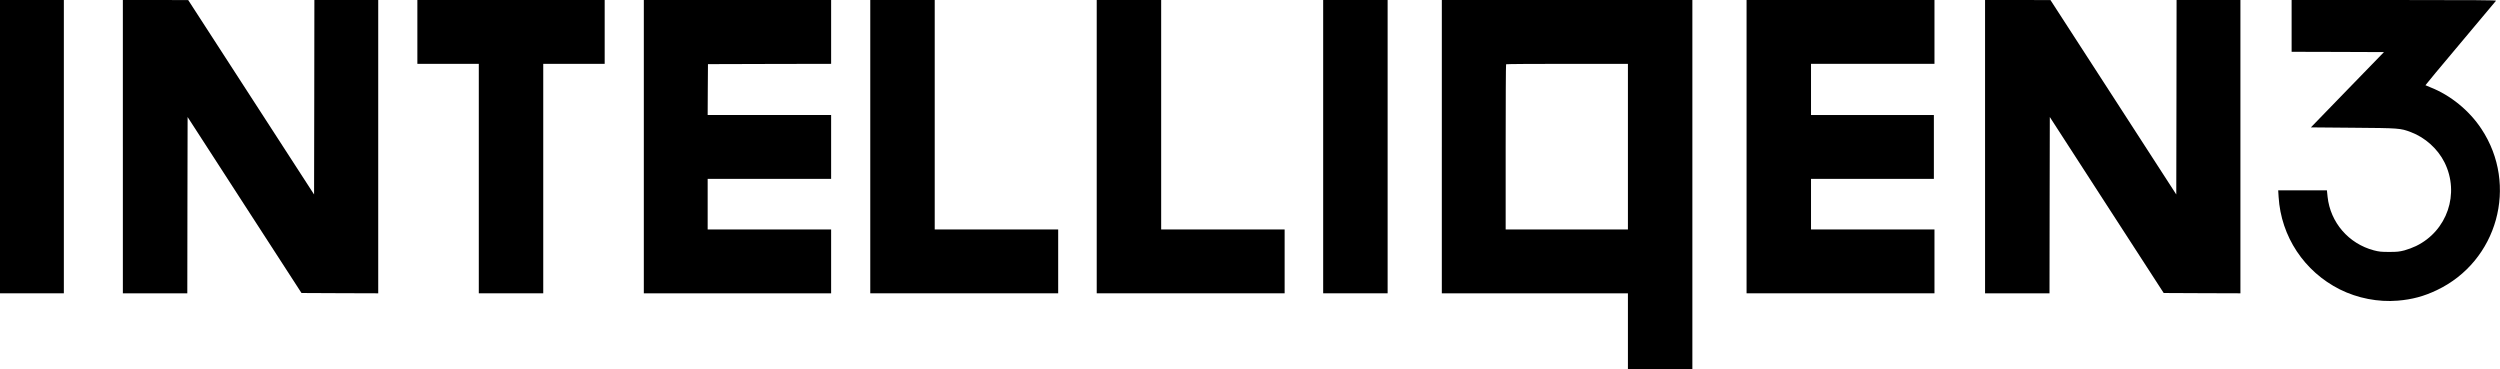
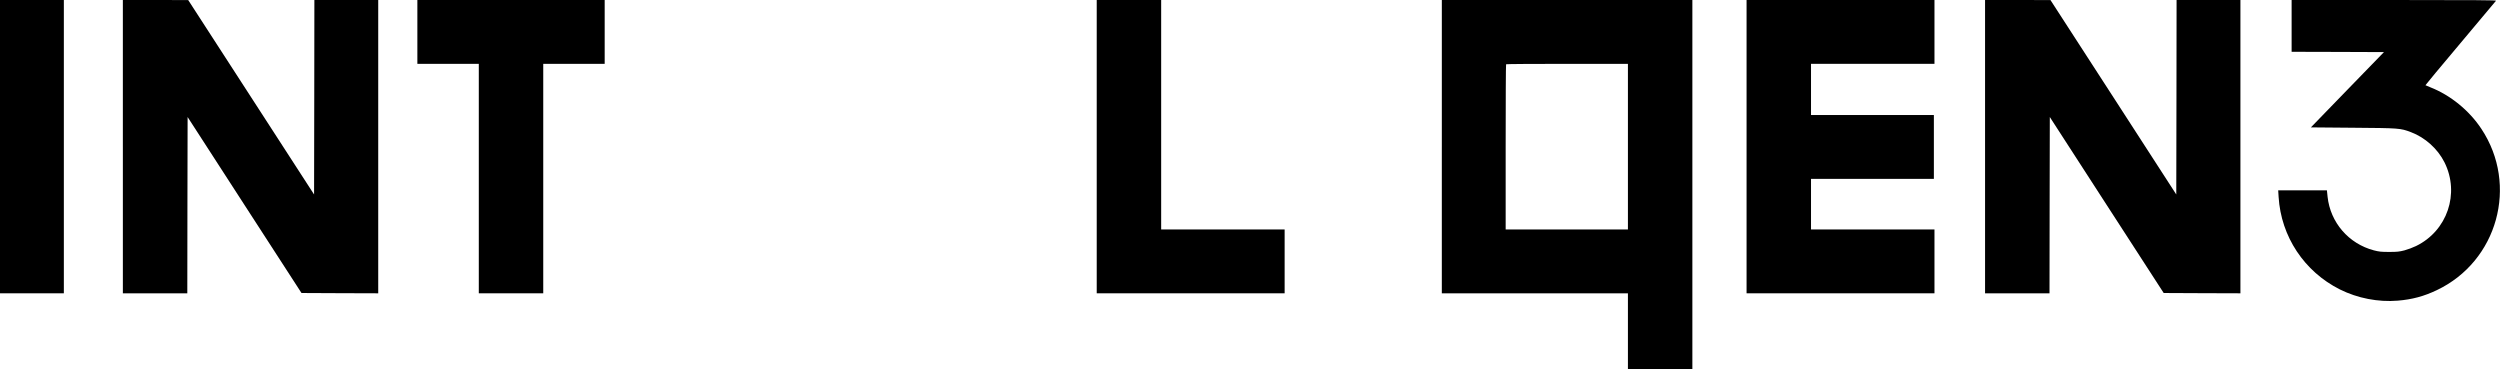
<svg xmlns="http://www.w3.org/2000/svg" version="1.0" width="4151pt" height="613pt" viewBox="0 0 4151 613" preserveAspectRatio="xMidYMid meet">
  <g transform="translate(0,613) scale(0.1,-0.1)" fill="#000000" stroke="none">
    <path d="M0 3695 l0 -2435 530 0 530 0 0 2435 0 2435 -530 0 -530 0 0 -2435z" />
    <path d="M2040 3695 l0 -2435 535 0 535 0 2 1464 3 1463 945 -1461 946 -1461 637 -3 637 -2 0 2435 0 2435 -530 0 -530 0 -2 -1614 -3 -1615 -1045 1614 -1045 1614 -542 1 -543 0 0 -2435z" />
    <path d="M6930 5600 l0 -530 510 0 510 0 0 -1905 0 -1905 535 0 535 0 0 1905 0 1905 510 0 510 0 0 530 0 530 -1555 0 -1555 0 0 -530z" />
-     <path d="M10690 3695 l0 -2435 1555 0 1555 0 0 530 0 530 -1025 0 -1025 0 0 420 0 420 1025 0 1025 0 0 530 0 530 -1025 0 -1025 0 2 423 3 422 1023 3 1022 2 0 530 0 530 -1555 0 -1555 0 0 -2435z" />
-     <path d="M14450 3695 l0 -2435 1560 0 1560 0 0 530 0 530 -1025 0 -1025 0 0 1905 0 1905 -535 0 -535 0 0 -2435z" />
    <path d="M18210 3695 l0 -2435 1560 0 1560 0 0 530 0 530 -1025 0 -1025 0 0 1905 0 1905 -535 0 -535 0 0 -2435z" />
-     <path d="M21970 3695 l0 -2435 535 0 535 0 0 2435 0 2435 -535 0 -535 0 0 -2435z" />
    <path d="M23940 3695 l0 -2435 1545 0 1545 0 0 -630 0 -630 535 0 535 0 0 3065 0 3065 -2080 0 -2080 0 0 -2435z m3090 0 l0 -1375 -1015 0 -1015 0 0 1368 c0 753 3 1372 7 1375 3 4 460 7 1015 7 l1008 0 0 -1375z" />
    <path d="M29000 3695 l0 -2435 1560 0 1560 0 0 530 0 530 -1025 0 -1025 0 0 420 0 420 1020 0 1020 0 0 530 0 530 -1020 0 -1020 0 0 425 0 425 1025 0 1025 0 0 530 0 530 -1560 0 -1560 0 0 -2435z" />
    <path d="M32960 3695 l0 -2435 535 0 535 0 2 1464 3 1463 945 -1461 946 -1461 637 -3 637 -2 0 2435 0 2435 -530 0 -530 0 -2 -1615 -3 -1614 -1044 1614 -1045 1614 -543 1 -543 0 0 -2435z" />
    <path d="M38050 5700 l0 -430 766 -2 767 -3 -607 -625 -606 -625 697 -6 c773 -6 789 -7 964 -73 236 -89 444 -276 557 -501 258 -516 47 -1138 -472 -1390 -51 -25 -137 -57 -192 -72 -87 -22 -119 -26 -254 -26 -135 0 -167 4 -254 26 -420 111 -723 463 -769 890 l-11 107 -405 0 -404 0 7 -110 c40 -657 425 -1238 1016 -1535 294 -147 638 -214 963 -187 239 20 433 72 647 174 1010 479 1360 1745 741 2678 -202 306 -513 559 -846 690 -44 18 -82 33 -83 35 -2 2 259 316 580 697 321 381 587 699 592 706 6 9 -336 12 -1693 12 l-1701 0 0 -430z" />
  </g>
</svg>